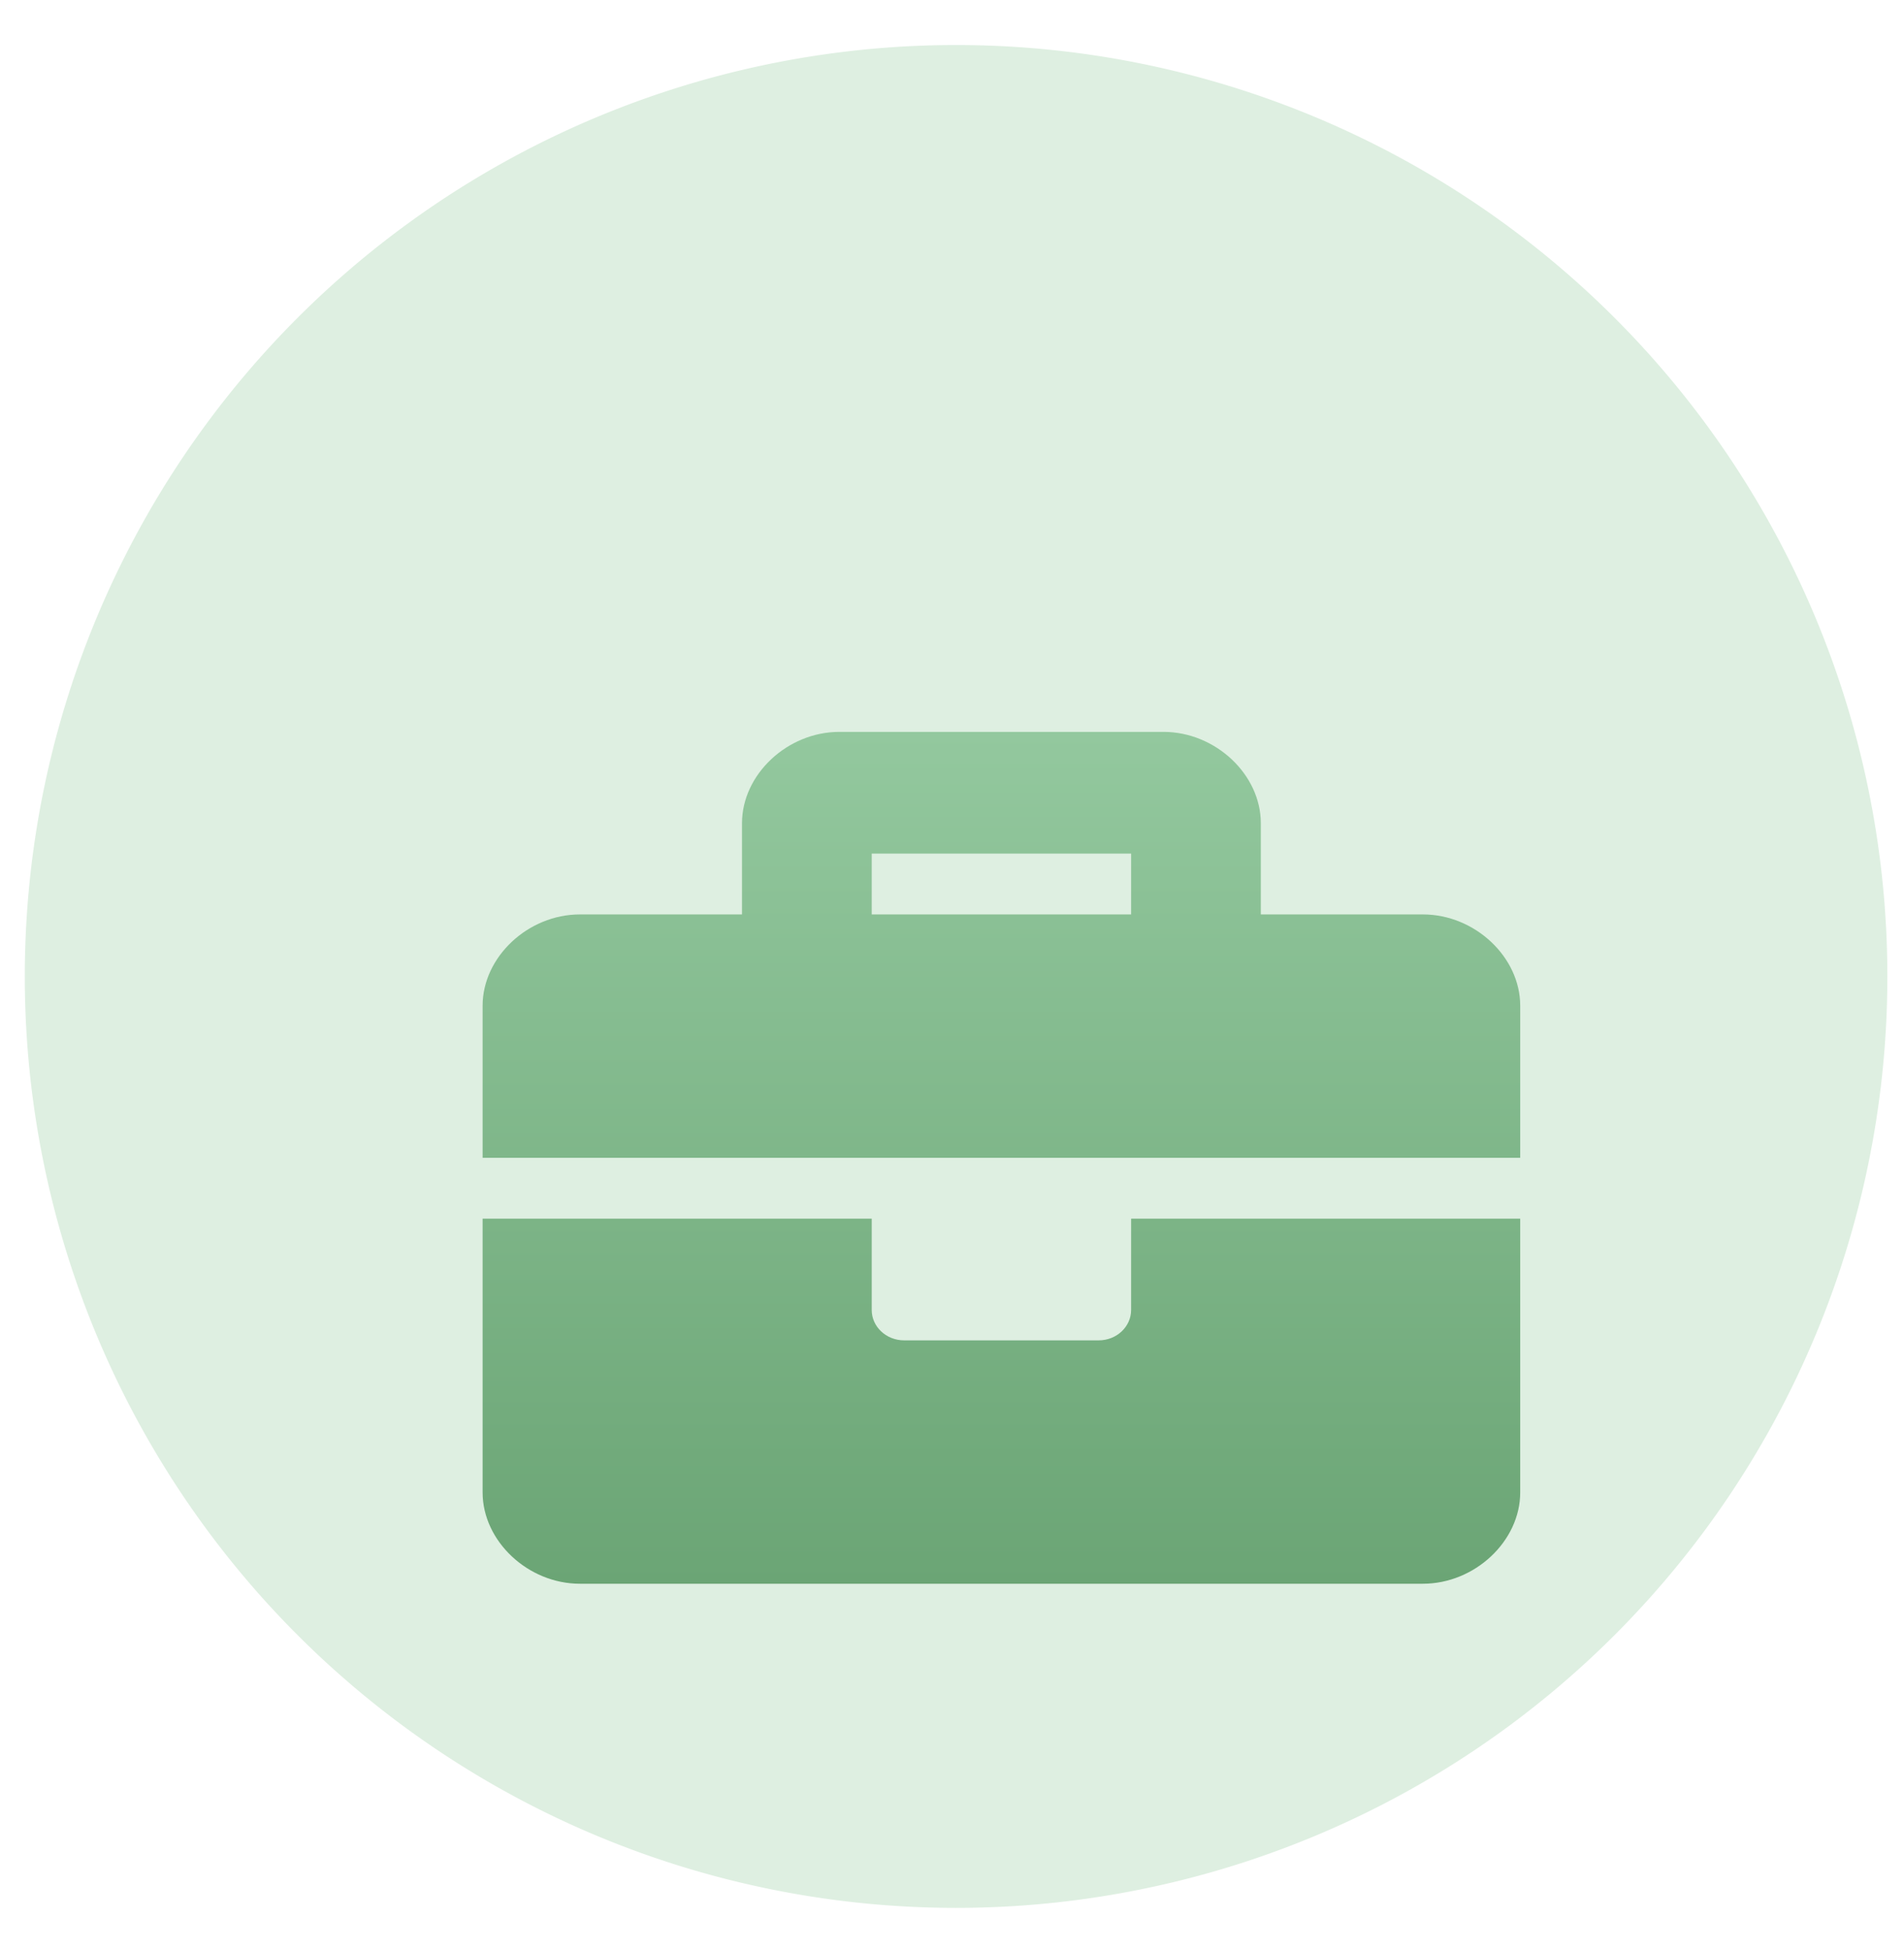
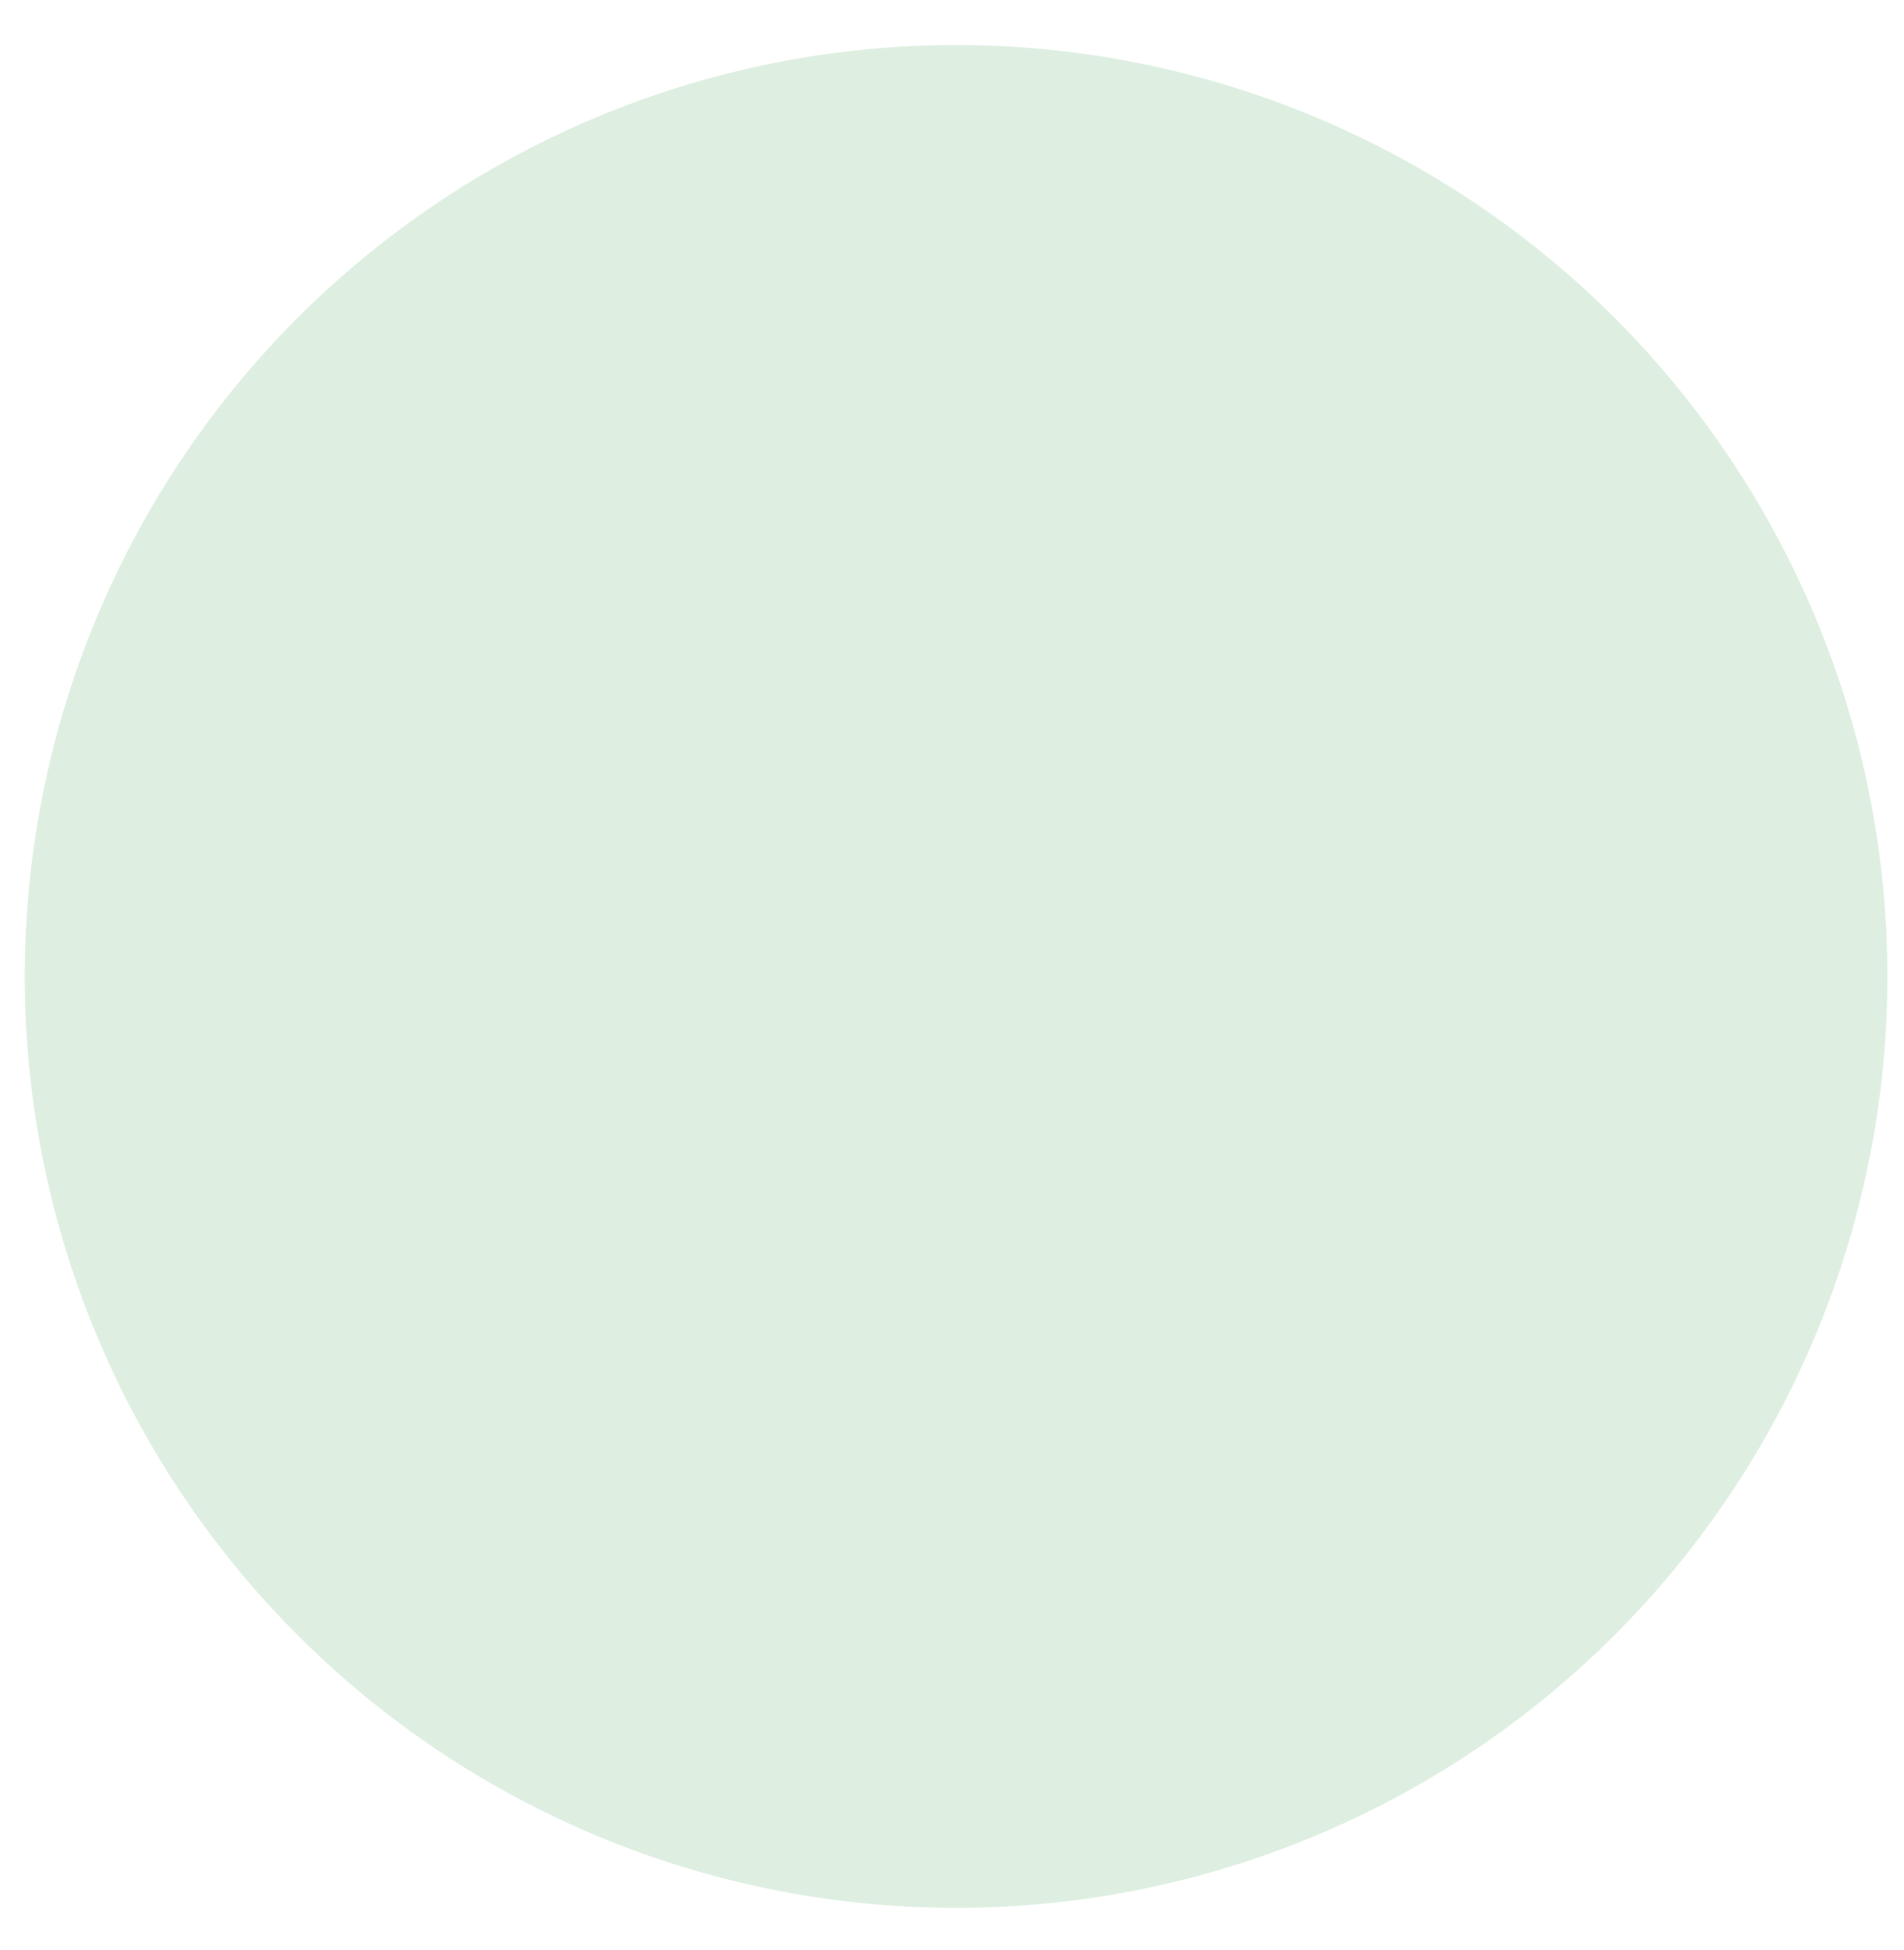
<svg xmlns="http://www.w3.org/2000/svg" fill="none" viewBox="0 0 42 43" class="design-iconfont" width="125.023" height="128">
  <path fill="#DEEFE1" d="M21.09 0.993A20.543 20.543 0 1 0 21.09 42.079A20.543 20.543 0 1 0 21.09 0.993Z" />
  <g filter="url(#jyedx9vu7__filter0_d_357_4174)">
-     <path d="M24.951 24.891C24.951 25.262 24.631 25.562 24.236 25.562H19.944C19.549 25.562 19.229 25.262 19.229 24.891V22.878H10.646V28.917C10.646 29.99 11.647 30.93 12.791 30.93H31.388C32.533 30.93 33.534 29.99 33.534 28.917V22.878H24.951V24.891ZM31.388 16.168H27.812V14.155C27.812 13.082 26.811 12.142 25.666 12.142H18.514C17.369 12.142 16.368 13.082 16.368 14.155V16.168H12.791C11.647 16.168 10.646 17.108 10.646 18.181V21.536H33.534V18.181C33.534 17.108 32.533 16.168 31.388 16.168ZM24.951 16.168H19.229V14.826H24.951V16.168Z" fill="url(#jyedx9vu7__paint0_linear_357_4174)" />
-   </g>
+     </g>
  <defs>
    <linearGradient id="jyedx9vu7__paint0_linear_357_4174" x1="22.09" y1="12.142" x2="22.09" y2="30.93" gradientUnits="userSpaceOnUse">
      <stop stop-color="#93C89E" />
      <stop offset="1" stop-color="#6BA575" />
    </linearGradient>
    <filter id="jyedx9vu7__filter0_d_357_4174" x="6.646" y="12.142" width="30.888" height="26.787" filterUnits="userSpaceOnUse" color-interpolation-filters="sRGB">
      <feFlood flood-opacity="0" />
      <feColorMatrix in="SourceAlpha" values="0 0 0 0 0 0 0 0 0 0 0 0 0 0 0 0 0 0 127 0" />
      <feOffset dy="4" />
      <feGaussianBlur stdDeviation="2" />
      <feComposite in2="hardAlpha" operator="out" />
      <feColorMatrix values="0 0 0 0 0.138 0 0 0 0 0.562 0 0 0 0 0.224 0 0 0 0.25 0" />
      <feBlend in2="BackgroundImageFix" />
      <feBlend in="SourceGraphic" in2="effect1_dropShadow_357_4174" />
    </filter>
  </defs>
</svg>